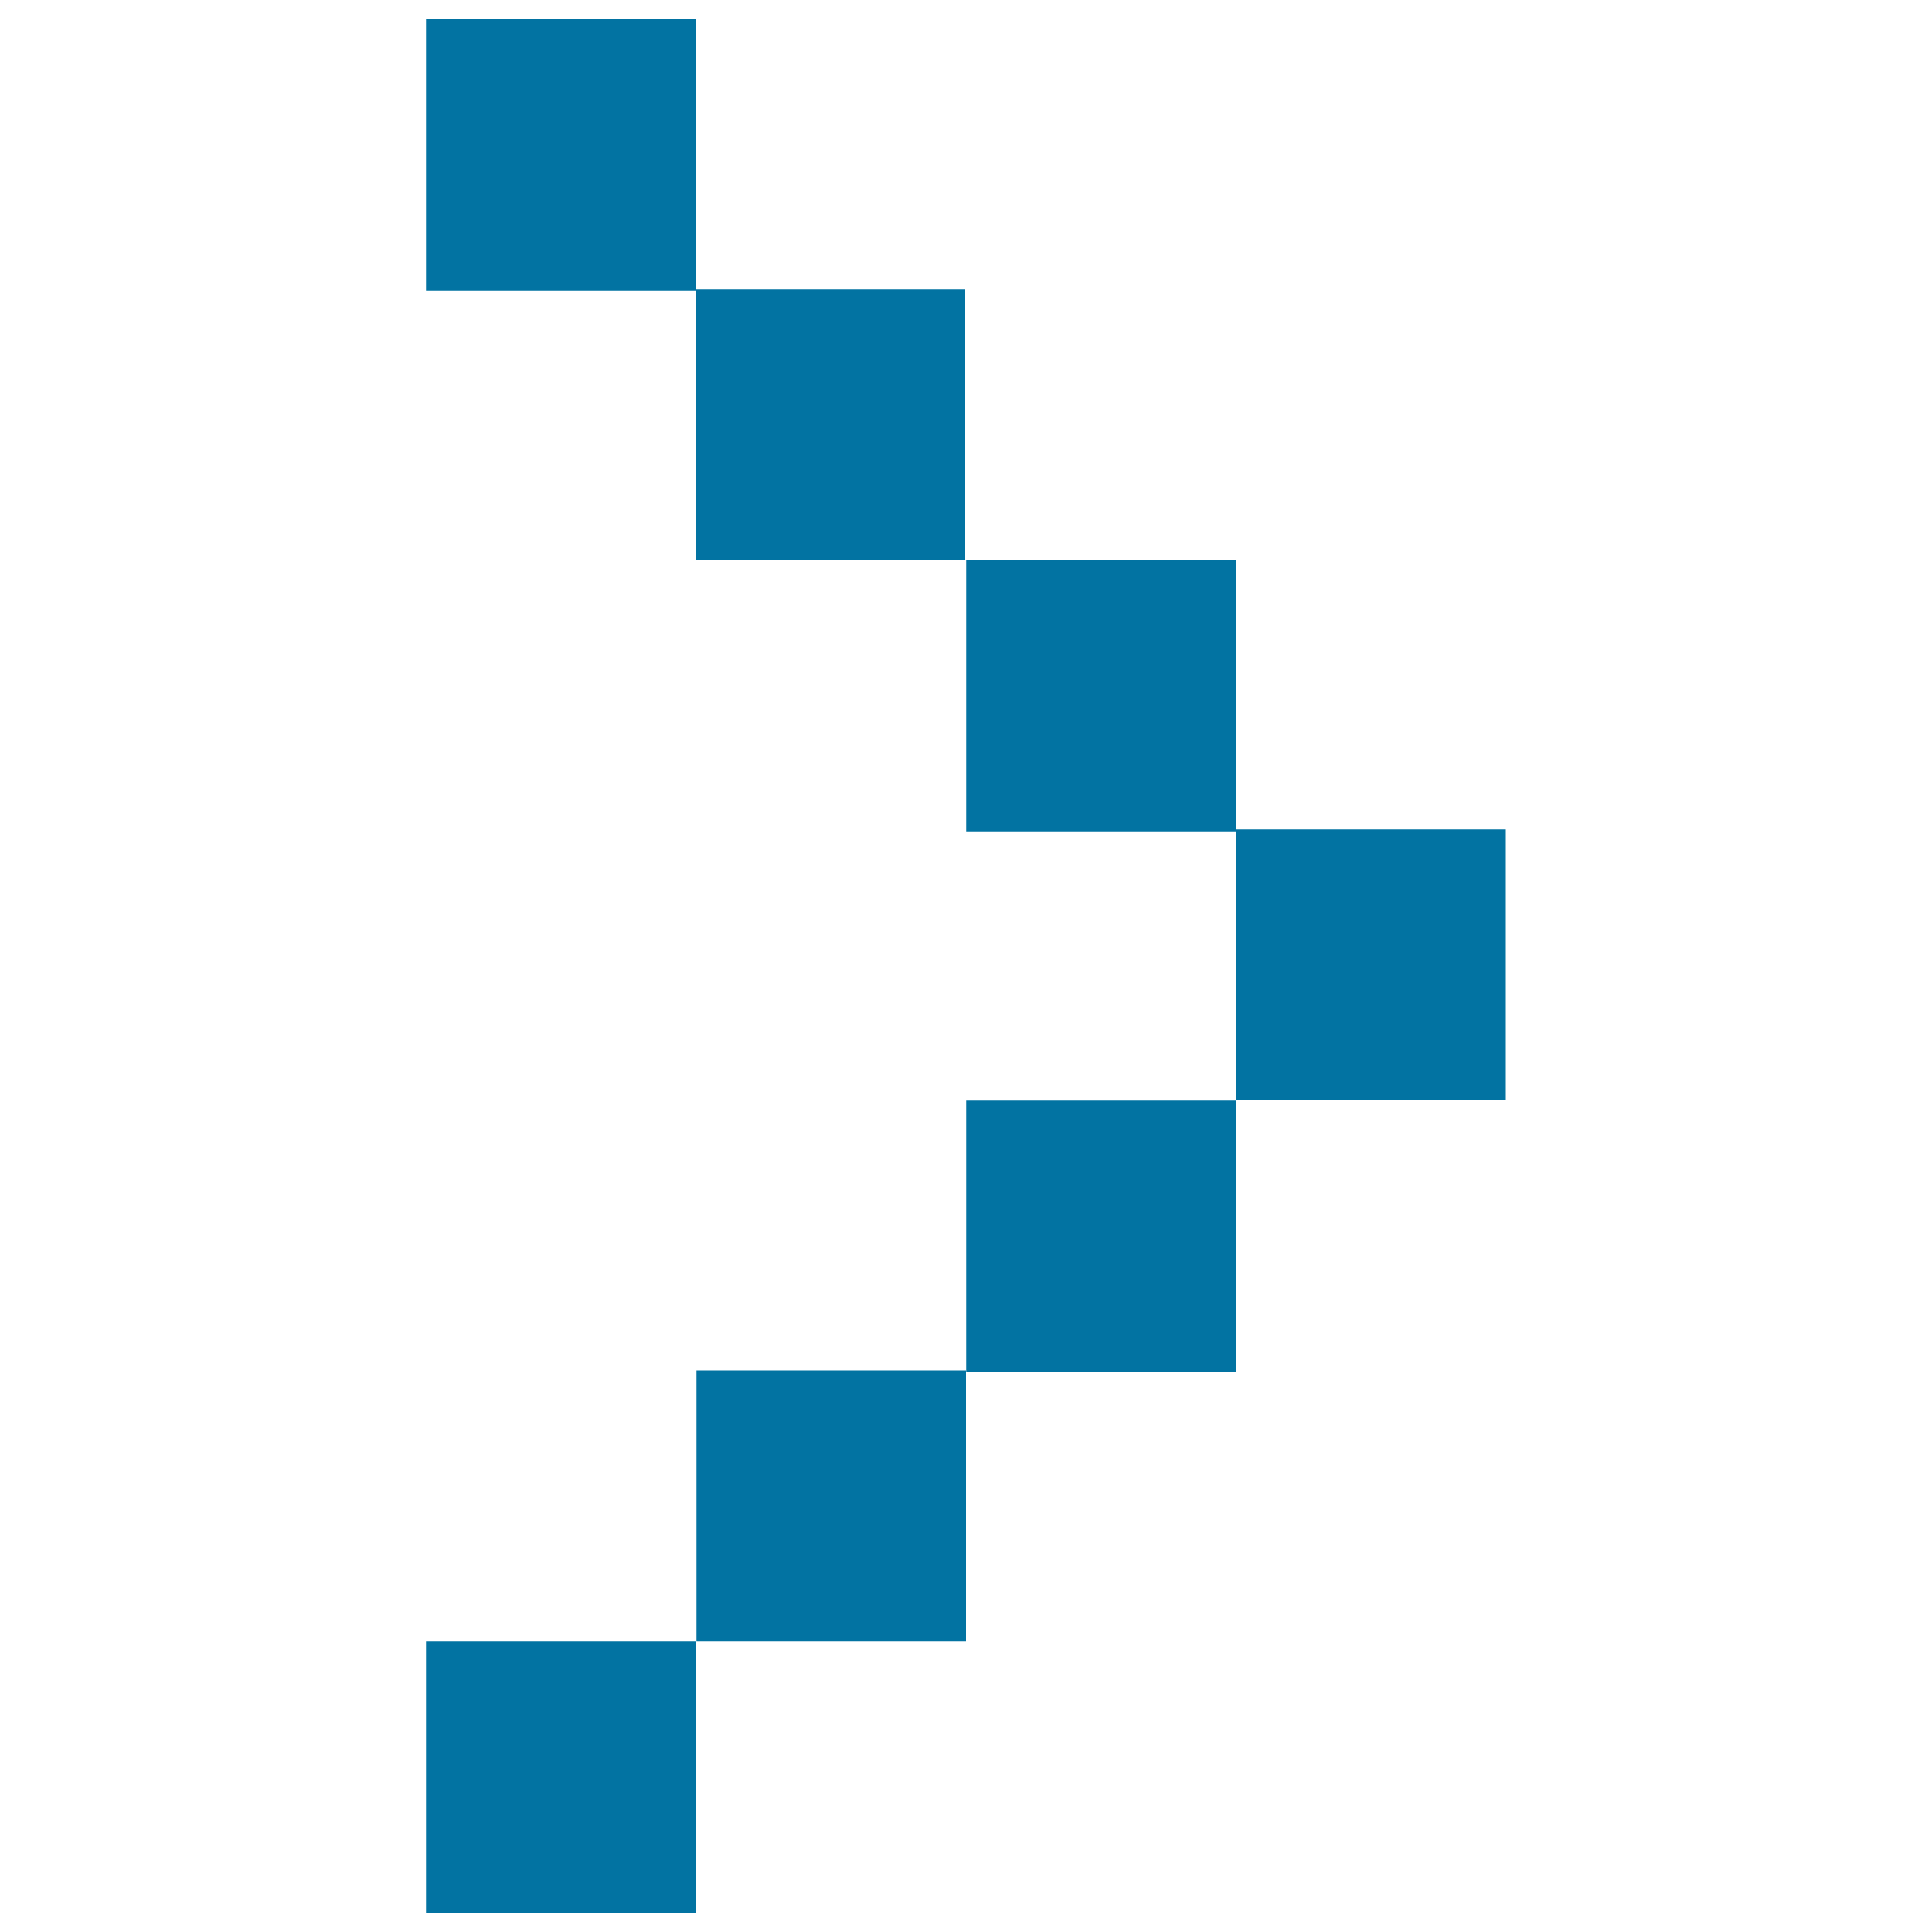
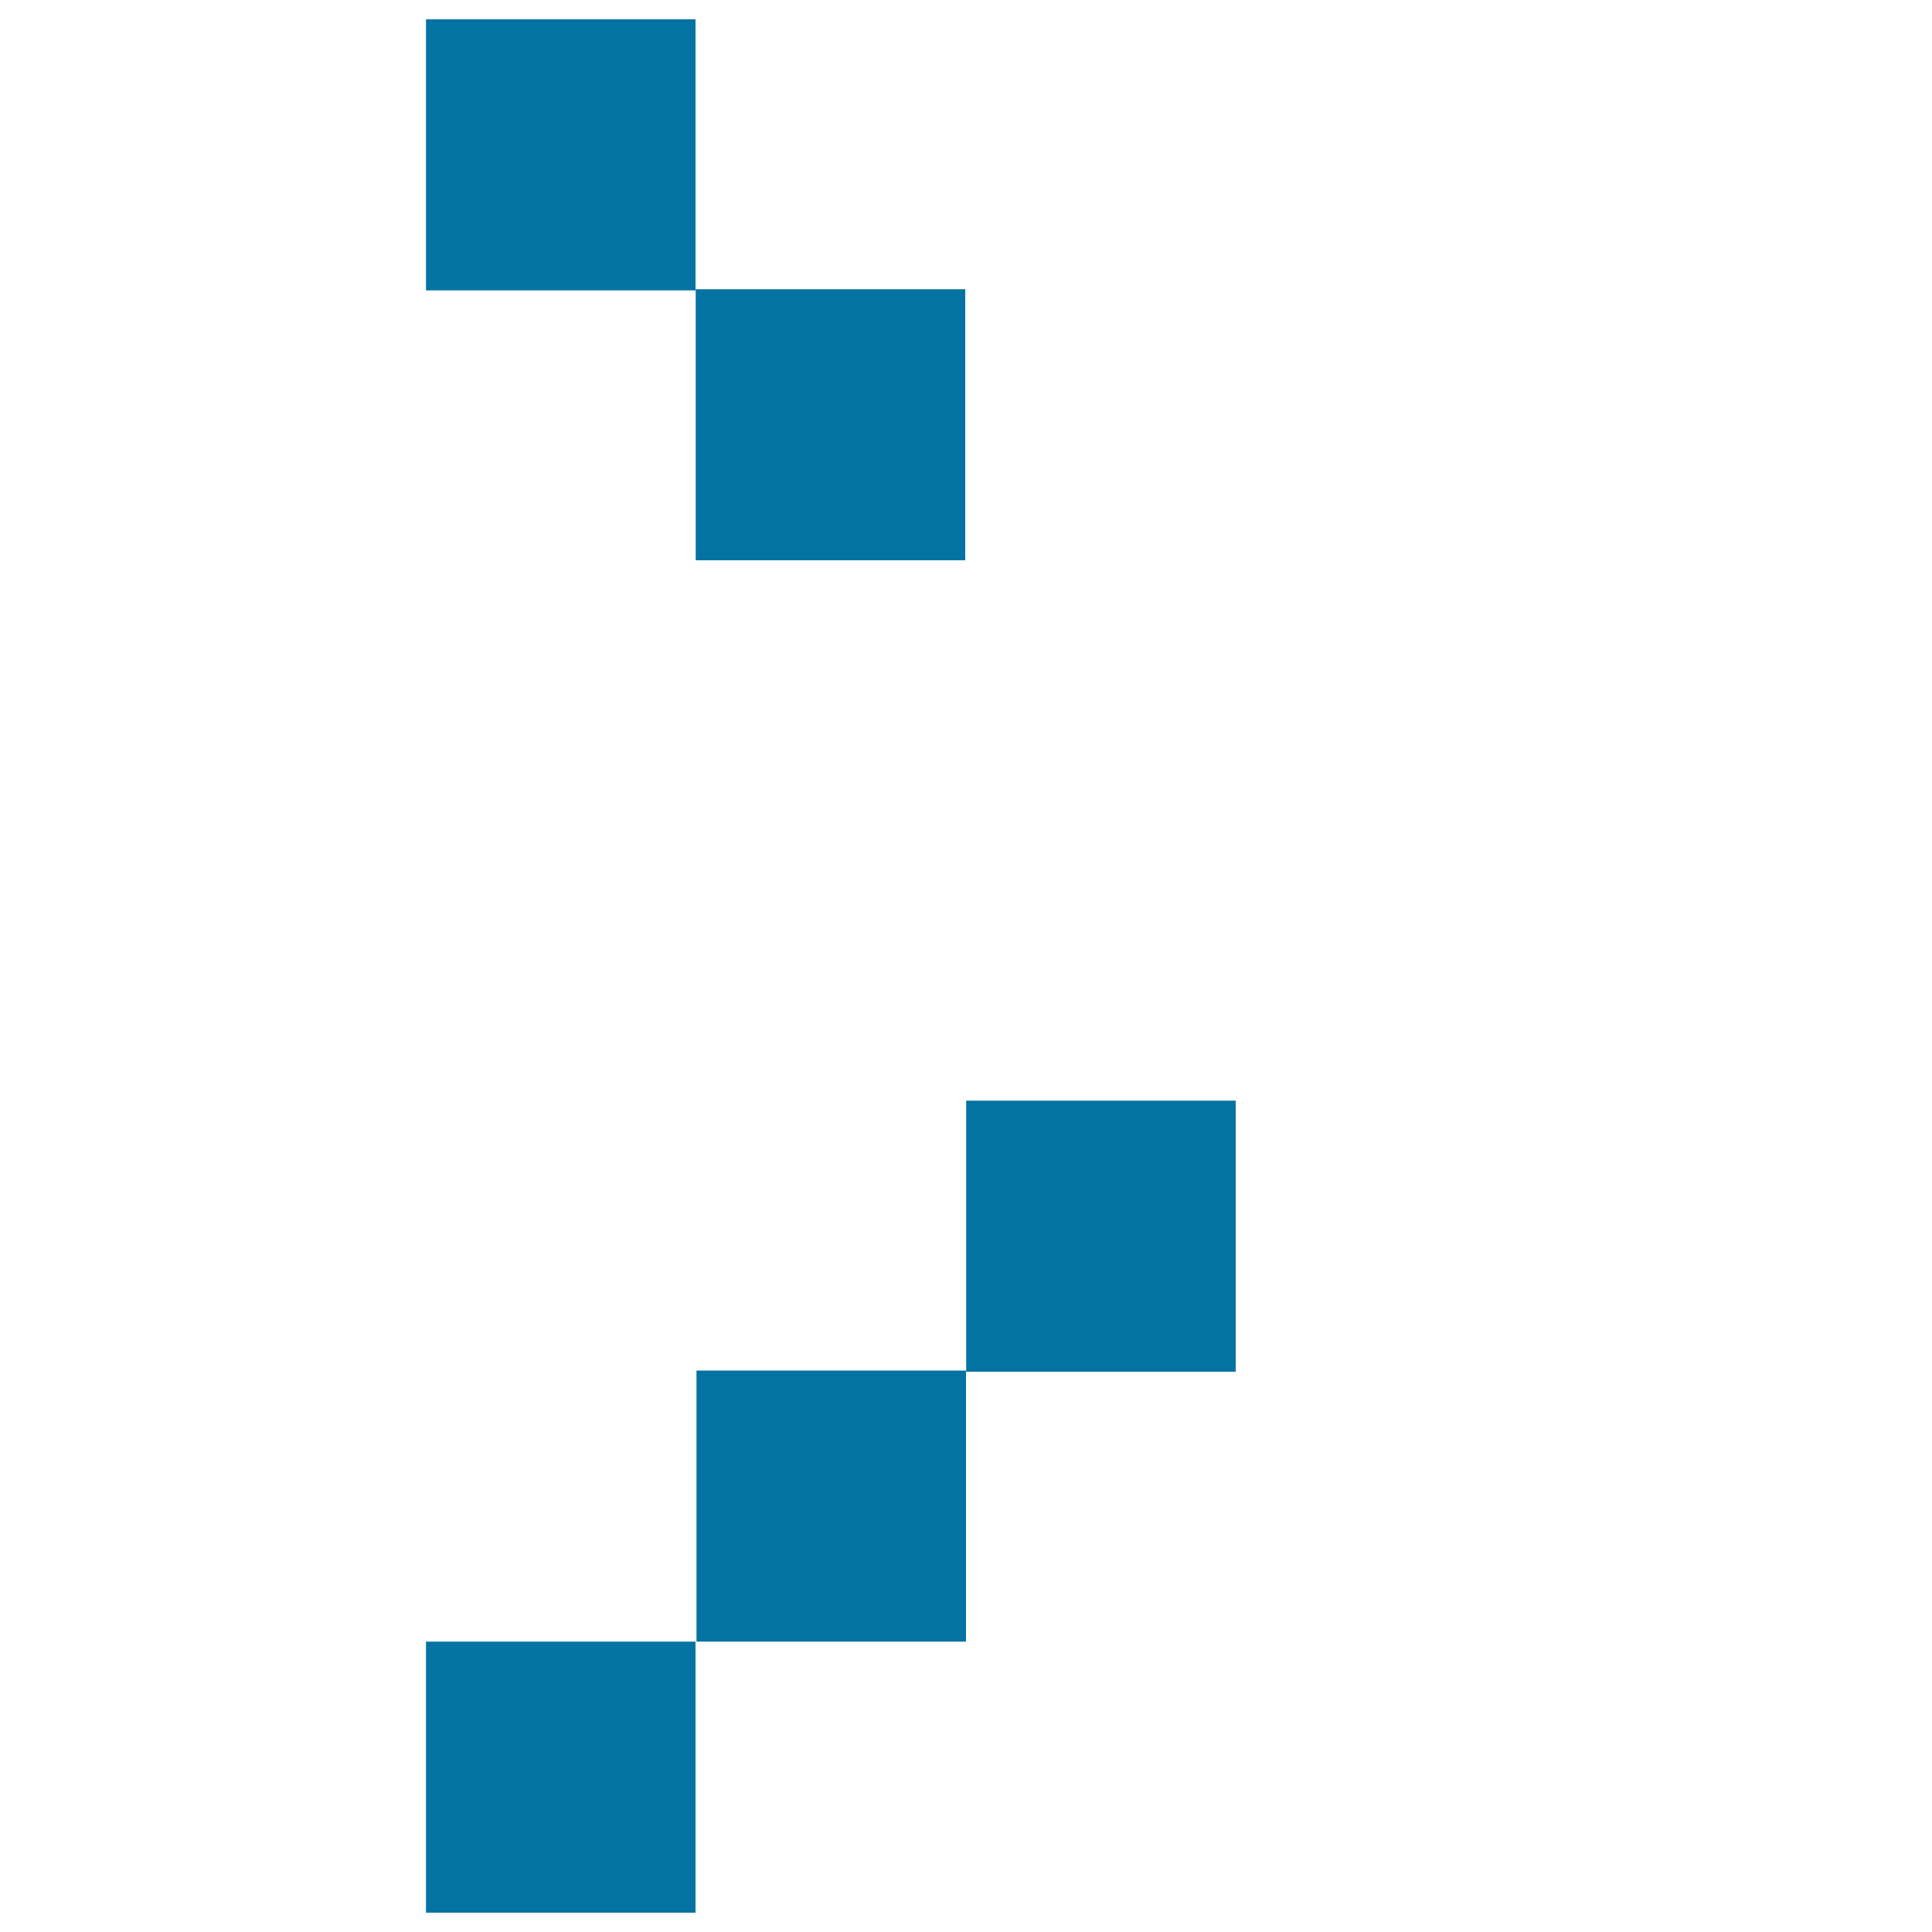
<svg xmlns="http://www.w3.org/2000/svg" viewBox="0 0 1000 1000" style="fill:#0273a2">
  <title>Arrow Right SVG icon</title>
  <path d="M360.5,709.4h139.5v140.3H360.5V709.4L360.5,709.4z" />
  <path d="M220.5,10h139.5v140.3H220.5V10z" />
  <path d="M220.5,849.7h139.5V990H220.5V849.7z" />
  <path d="M360.1,149.7h139.5V290H360.1V149.7z" />
  <path d="M500.1,569.7h139.5V710H500.1V569.7L500.1,569.7z" />
-   <path d="M639.9,429.3h139.5v140.3H639.9V429.3L639.9,429.3z" />
-   <path d="M500.1,290h139.5v140.3H500.1V290L500.1,290z" />
+   <path d="M500.1,290h139.5v140.3V290L500.1,290z" />
</svg>